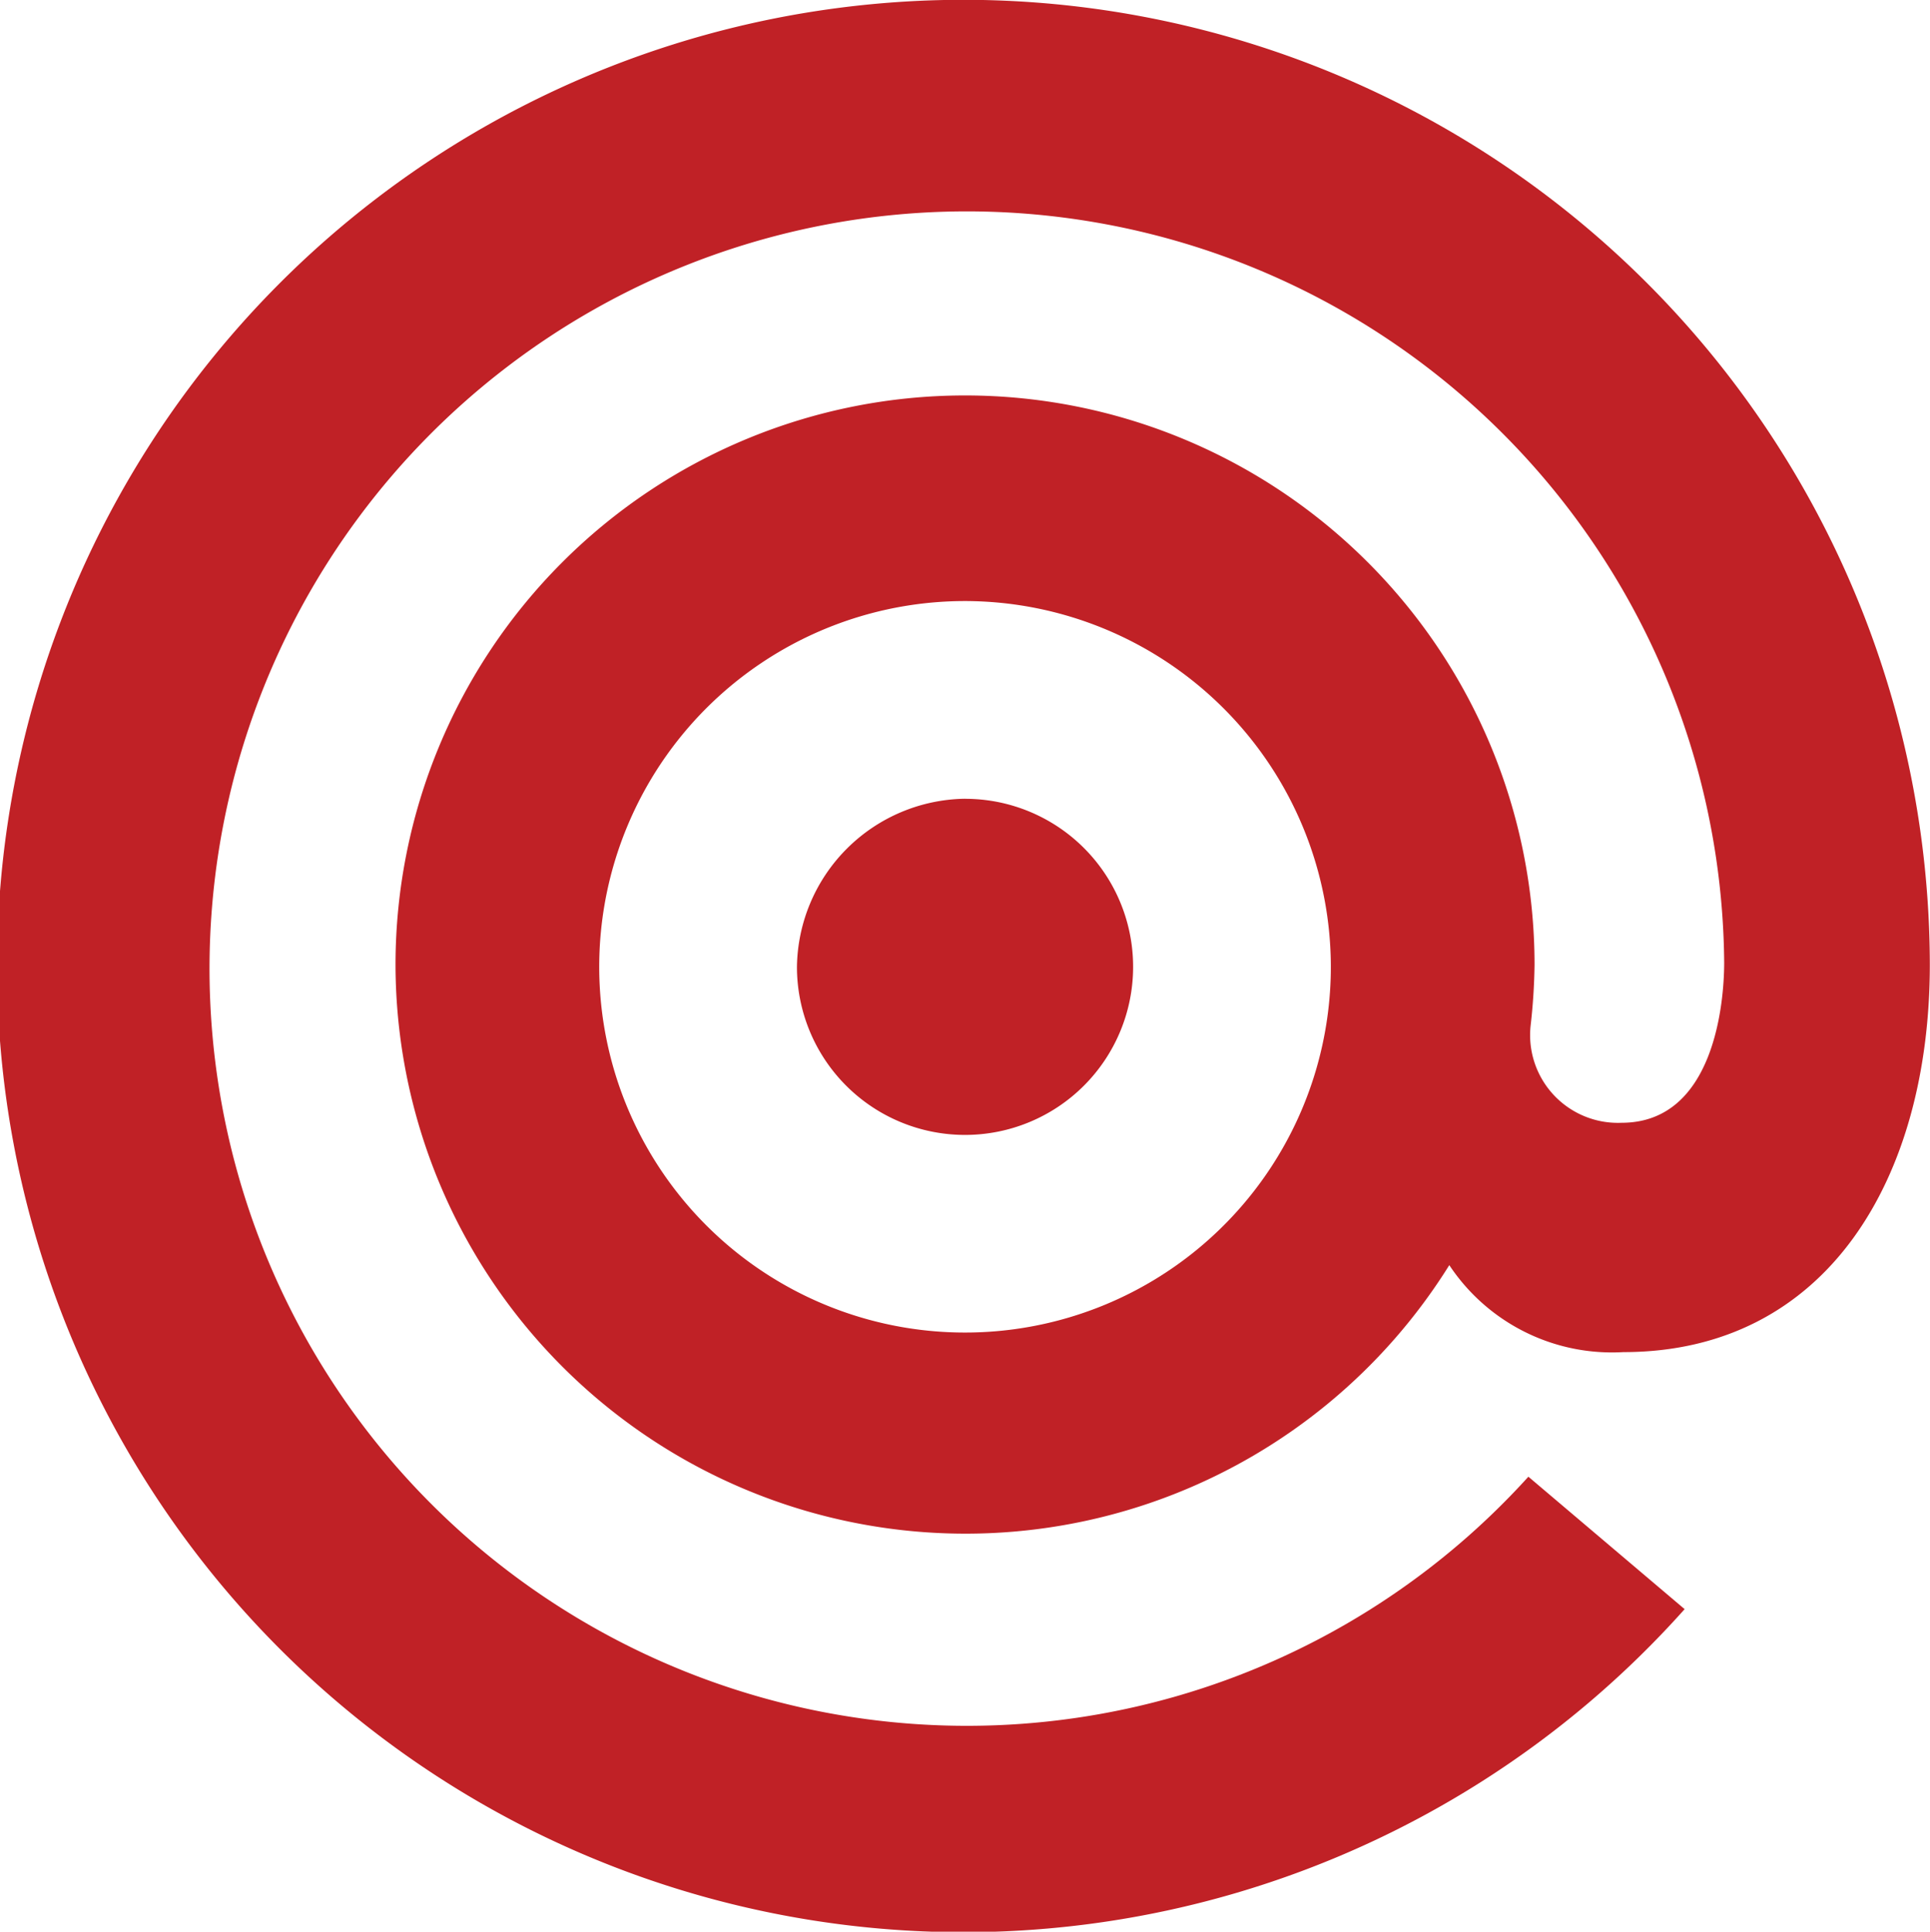
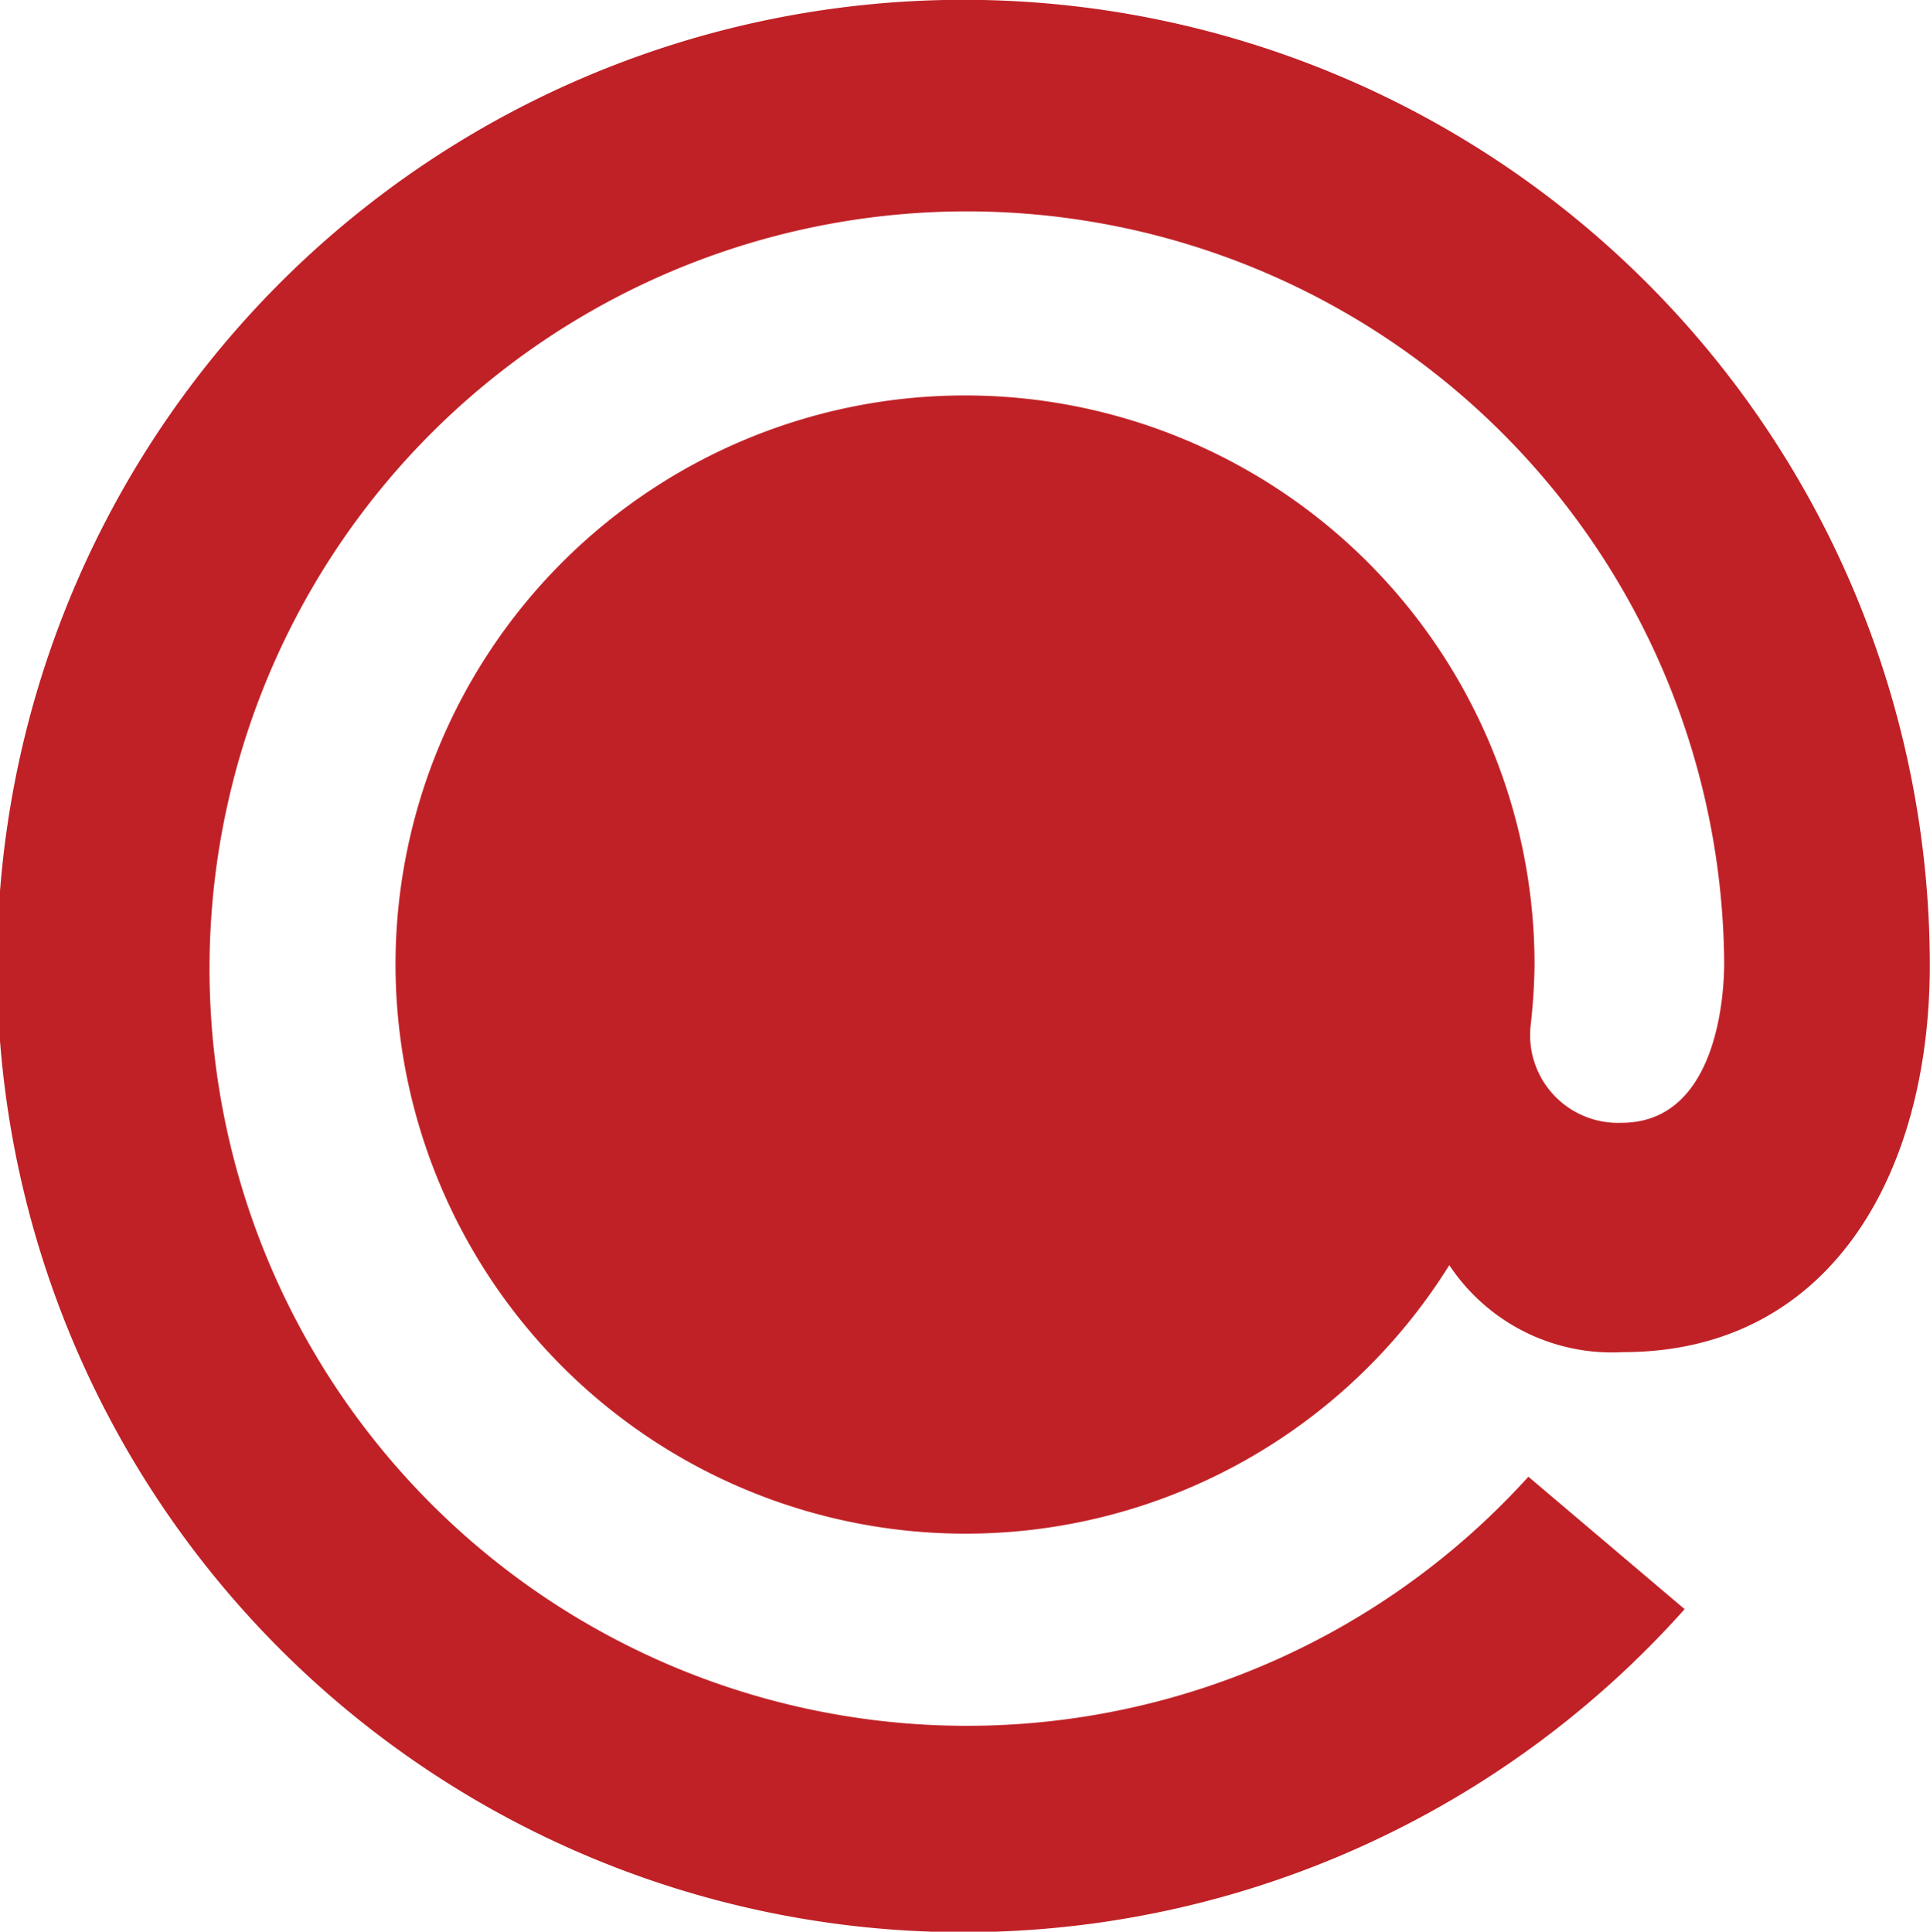
<svg xmlns="http://www.w3.org/2000/svg" width="31.967" height="32" viewBox="0 0 31.967 32">
  <defs>
    <style>.a-mailgun{fill:#c02126;}</style>
  </defs>
-   <path class="a-mailgun" d="M15.984,9.957a6.059,6.059,0,1,0,6.059,6.027A6.067,6.067,0,0,0,15.984,9.957ZM6.551,15.984a9.433,9.433,0,0,1,18.866,0A9.919,9.919,0,0,1,25.351,17a1.454,1.454,0,0,0,1.507,1.6c1.539,0,1.7-2,1.7-2.653a12.544,12.544,0,1,0-3.243,8.516l2.588,2.194a16.006,16.006,0,1,1,4.061-10.678c0,3.537-1.7,6.42-5.077,6.42a3.233,3.233,0,0,1-2.882-1.441A9.441,9.441,0,0,1,6.551,15.984Zm9.433-2.751a2.782,2.782,0,0,1,2.784,2.784,2.784,2.784,0,0,1-5.568,0A2.824,2.824,0,0,1,15.984,13.232Z" />
+   <path class="a-mailgun" d="M15.984,9.957A6.067,6.067,0,0,0,15.984,9.957ZM6.551,15.984a9.433,9.433,0,0,1,18.866,0A9.919,9.919,0,0,1,25.351,17a1.454,1.454,0,0,0,1.507,1.6c1.539,0,1.7-2,1.7-2.653a12.544,12.544,0,1,0-3.243,8.516l2.588,2.194a16.006,16.006,0,1,1,4.061-10.678c0,3.537-1.7,6.42-5.077,6.42a3.233,3.233,0,0,1-2.882-1.441A9.441,9.441,0,0,1,6.551,15.984Zm9.433-2.751a2.782,2.782,0,0,1,2.784,2.784,2.784,2.784,0,0,1-5.568,0A2.824,2.824,0,0,1,15.984,13.232Z" />
</svg>